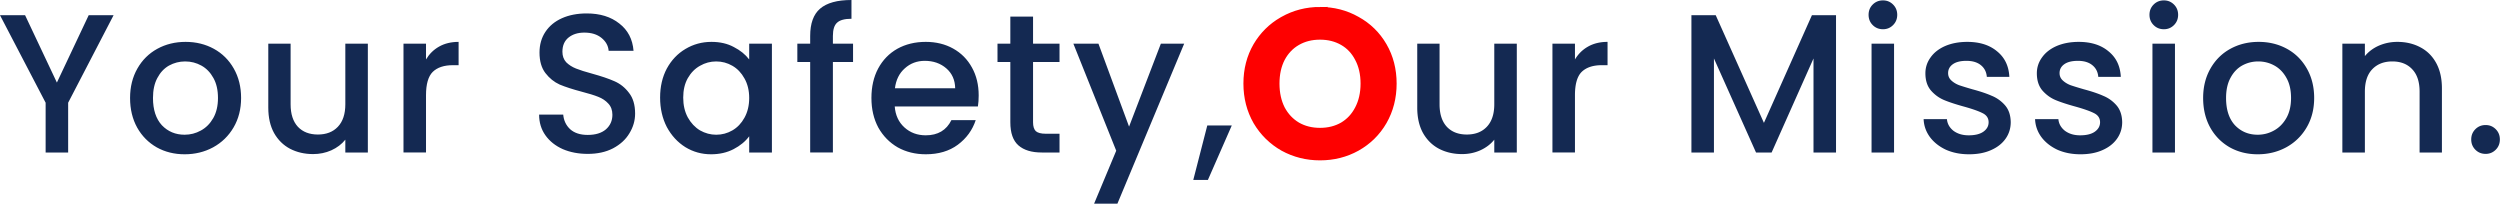
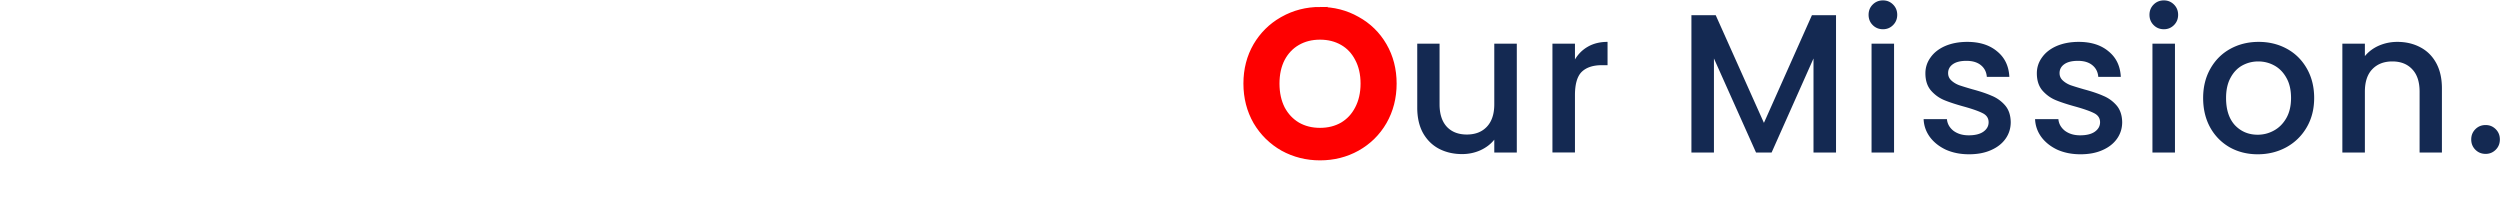
<svg xmlns="http://www.w3.org/2000/svg" width="1544" height="126" fill="none">
  <path d="M1535.14 95.038c-2.52 0-4.64-.854-6.34-2.562-1.71-1.708-2.57-3.823-2.57-6.344 0-2.521.86-4.636 2.57-6.344 1.7-1.708 3.82-2.562 6.34-2.562 2.44 0 4.51.854 6.22 2.562 1.71 1.708 2.56 3.823 2.56 6.344 0 2.521-.85 4.636-2.56 6.344-1.71 1.708-3.78 2.562-6.22 2.562Zm-54.58-69.174c5.28 0 10 1.098 14.15 3.294 4.23 2.196 7.52 5.45 9.88 9.76 2.36 4.31 3.54 9.516 3.54 15.616v39.65h-13.79V56.608c0-6.018-1.5-10.614-4.51-13.786-3.01-3.253-7.12-4.88-12.32-4.88-5.21 0-9.36 1.627-12.45 4.88-3.01 3.172-4.51 7.768-4.51 13.786v37.576h-13.91V26.962h13.91v7.686c2.28-2.765 5.16-4.92 8.66-6.466 3.58-1.545 7.36-2.318 11.35-2.318Zm-86.22 69.418c-6.35 0-12.08-1.423-17.21-4.27-5.12-2.928-9.15-6.994-12.07-12.2-2.93-5.286-4.4-11.386-4.4-18.3 0-6.832 1.51-12.891 4.52-18.178 3.01-5.286 7.11-9.353 12.32-12.2 5.21-2.846 11.02-4.27 17.45-4.27 6.42 0 12.24 1.424 17.44 4.27 5.21 2.847 9.31 6.914 12.32 12.2 3.01 5.287 4.52 11.346 4.52 18.178 0 6.832-1.55 12.892-4.64 18.178-3.09 5.287-7.32 9.394-12.69 12.322-5.28 2.847-11.14 4.27-17.56 4.27Zm0-12.078c3.57 0 6.91-.854 10-2.562 3.17-1.708 5.73-4.27 7.69-7.686 1.95-3.416 2.92-7.564 2.92-12.444 0-4.88-.93-8.987-2.8-12.322-1.87-3.416-4.35-5.978-7.44-7.686-3.09-1.708-6.43-2.562-10.01-2.562s-6.91.854-10 2.562c-3.01 1.708-5.41 4.27-7.2 7.686-1.79 3.335-2.68 7.442-2.68 12.322 0 7.239 1.83 12.85 5.49 16.836 3.74 3.904 8.41 5.856 14.03 5.856Zm-57.91-65.148c-2.52 0-4.64-.854-6.34-2.562-1.71-1.708-2.57-3.822-2.57-6.344 0-2.521.86-4.636 2.57-6.344 1.7-1.708 3.82-2.562 6.34-2.562 2.44 0 4.51.854 6.22 2.562 1.71 1.708 2.56 3.823 2.56 6.344 0 2.521-.85 4.636-2.56 6.344-1.71 1.708-3.78 2.562-6.22 2.562Zm6.83 8.906v67.222h-13.91V26.962h13.91Zm-58.34 68.32c-5.28 0-10.04-.935-14.27-2.806-4.15-1.952-7.44-4.554-9.88-7.808-2.44-3.334-3.74-7.035-3.91-11.102h14.4c.24 2.847 1.59 5.246 4.03 7.198 2.52 1.87 5.65 2.806 9.39 2.806 3.9 0 6.91-.732 9.03-2.196 2.19-1.545 3.29-3.497 3.29-5.856 0-2.521-1.22-4.392-3.66-5.612-2.36-1.22-6.14-2.562-11.34-4.026-5.05-1.382-9.15-2.724-12.33-4.026-3.17-1.301-5.93-3.294-8.29-5.978-2.28-2.684-3.42-6.222-3.42-10.614 0-3.578 1.06-6.832 3.17-9.76 2.12-3.01 5.13-5.368 9.03-7.076 3.99-1.708 8.54-2.562 13.67-2.562 7.64 0 13.78 1.952 18.42 5.856 4.71 3.823 7.24 9.069 7.56 15.738h-13.91c-.24-3.01-1.46-5.408-3.66-7.198-2.19-1.79-5.16-2.684-8.9-2.684-3.66 0-6.47.692-8.42 2.074-1.95 1.383-2.93 3.213-2.93 5.49 0 1.79.65 3.294 1.95 4.514 1.3 1.22 2.89 2.196 4.76 2.928 1.87.65 4.64 1.505 8.3 2.562 4.88 1.302 8.86 2.644 11.95 4.026 3.18 1.302 5.9 3.254 8.18 5.856 2.27 2.603 3.45 6.06 3.54 10.37 0 3.823-1.06 7.239-3.18 10.248-2.11 3.01-5.12 5.368-9.02 7.076-3.83 1.708-8.34 2.562-13.55 2.562Zm-68.83 0c-5.29 0-10.04-.935-14.27-2.806-4.15-1.952-7.44-4.554-9.88-7.808-2.44-3.334-3.75-7.035-3.91-11.102h14.4c.24 2.847 1.58 5.246 4.02 7.198 2.52 1.87 5.66 2.806 9.4 2.806 3.9 0 6.91-.732 9.03-2.196 2.19-1.545 3.29-3.497 3.29-5.856 0-2.521-1.22-4.392-3.66-5.612-2.36-1.22-6.14-2.562-11.35-4.026-5.04-1.382-9.15-2.724-12.32-4.026-3.17-1.301-5.94-3.294-8.29-5.978-2.28-2.684-3.42-6.222-3.42-10.614 0-3.578 1.06-6.832 3.17-9.76 2.12-3.01 5.13-5.368 9.03-7.076 3.98-1.708 8.54-2.562 13.66-2.562 7.65 0 13.79 1.952 18.43 5.856 4.71 3.823 7.23 9.069 7.56 15.738h-13.91c-.24-3.01-1.46-5.408-3.66-7.198-2.19-1.79-5.16-2.684-8.9-2.684-3.66 0-6.47.692-8.42 2.074-1.95 1.383-2.93 3.213-2.93 5.49 0 1.79.65 3.294 1.95 4.514 1.3 1.22 2.89 2.196 4.76 2.928 1.87.65 4.64 1.505 8.3 2.562 4.88 1.302 8.86 2.644 11.95 4.026a21.697 21.697 0 0 1 8.18 5.856c2.27 2.603 3.45 6.06 3.53 10.37 0 3.823-1.05 7.239-3.17 10.248-2.11 3.01-5.12 5.368-9.03 7.076-3.82 1.708-8.33 2.562-13.54 2.562Zm-53.15-77.226c-2.52 0-4.63-.854-6.34-2.562-1.71-1.708-2.56-3.822-2.56-6.344 0-2.521.85-4.636 2.56-6.344 1.71-1.708 3.82-2.562 6.34-2.562 2.44 0 4.52.854 6.22 2.562 1.71 1.708 2.57 3.823 2.57 6.344 0 2.521-.86 4.636-2.57 6.344-1.7 1.708-3.78 2.562-6.22 2.562Zm6.83 8.906v67.222h-13.9V26.962h13.9Zm-35.84-17.568v84.79h-13.91V36.112l-25.87 58.072h-9.63l-25.99-58.072v58.072h-13.91V9.394h15.01l29.77 66.49 29.64-66.49h14.89ZM972.693 36.722c2.033-3.416 4.717-6.06 8.052-7.93 3.416-1.952 7.442-2.928 12.078-2.928V40.26h-3.538c-5.449 0-9.597 1.383-12.444 4.148-2.765 2.766-4.148 7.564-4.148 14.396v35.38h-13.908V26.962h13.908v9.76Zm-35.916-9.76v67.222h-13.908v-7.93c-2.196 2.765-5.083 4.961-8.662 6.588-3.497 1.545-7.239 2.318-11.224 2.318-5.287 0-10.045-1.098-14.274-3.294-4.148-2.196-7.442-5.45-9.882-9.76-2.359-4.31-3.538-9.516-3.538-15.616V26.962h13.786v37.454c0 6.019 1.505 10.655 4.514 13.908 3.009 3.172 7.117 4.758 12.322 4.758 5.205 0 9.313-1.586 12.322-4.758 3.091-3.253 4.636-7.89 4.636-13.908V26.962h13.908Z" fill="#142952" />
  <path d="M815.243 6.296c8.288 0 15.902 1.947 22.8 5.858 6.989 3.836 12.502 9.22 16.507 16.122 4.015 6.92 6.004 14.714 6.004 23.33 0 8.616-1.989 16.447-5.999 23.443l-.005.009c-4.003 6.898-9.509 12.318-16.489 16.234l-.008.004c-6.903 3.834-14.52 5.742-22.81 5.742-8.212 0-15.824-1.91-22.8-5.737l-.025-.014c-6.894-3.915-12.391-9.33-16.471-16.214l-.008-.011-.006-.013c-4.01-6.996-5.999-14.827-5.999-23.444 0-8.615 1.988-16.409 6.004-23.329l.009-.015c3.954-6.673 9.241-11.929 15.844-15.738l.644-.364c6.975-3.911 14.591-5.863 22.808-5.863Zm0 16.2c-5.301 0-9.953 1.188-14.01 3.517-4.048 2.324-7.246 5.66-9.601 10.066-2.261 4.381-3.424 9.538-3.424 15.526 0 5.987 1.162 11.19 3.429 15.659 2.354 4.402 5.555 7.78 9.608 10.185 4.054 2.325 8.702 3.51 13.998 3.511 5.297 0 9.945-1.186 13.999-3.51 4.05-2.404 7.206-5.777 9.479-10.17l.007-.012c2.348-4.47 3.551-9.674 3.551-15.663 0-5.99-1.204-11.145-3.546-15.526l-.005-.013-.007-.011c-2.273-4.394-5.425-7.722-9.467-10.042-4.057-2.33-8.71-3.517-14.011-3.517Z" fill="#FE0000" stroke="#FE0000" stroke-width="4" />
-   <path d="m760.755 77.47-14.762 33.672h-9.028l8.662-33.672h15.128Zm-29.407-50.508-41.236 98.82h-14.396l13.664-32.696-26.474-66.124H678.4l18.91 51.24 19.642-51.24h14.396Zm-93.337 11.346v37.21c0 2.521.569 4.351 1.708 5.49 1.22 1.057 3.253 1.586 6.1 1.586h8.54v11.59h-10.98c-6.263 0-11.062-1.464-14.396-4.392-3.335-2.928-5.002-7.686-5.002-14.274v-37.21h-7.93V26.962h7.93V10.248h14.03v16.714h16.348v11.346h-16.348Zm-33.574 20.618c0 2.522-.162 4.799-.488 6.832h-51.362c.407 5.368 2.4 9.679 5.978 12.932 3.579 3.254 7.971 4.88 13.176 4.88 7.483 0 12.77-3.131 15.86-9.394h15.006c-2.033 6.182-5.734 11.265-11.102 15.25-5.286 3.904-11.874 5.856-19.764 5.856-6.425 0-12.2-1.423-17.324-4.27-5.042-2.928-9.028-6.994-11.956-12.2-2.846-5.286-4.27-11.386-4.27-18.3 0-6.913 1.383-12.972 4.148-18.178 2.847-5.286 6.792-9.353 11.834-12.2 5.124-2.846 10.98-4.27 17.568-4.27 6.344 0 11.997 1.383 16.958 4.148 4.962 2.766 8.825 6.67 11.59 11.712 2.766 4.962 4.148 10.696 4.148 17.202Zm-14.518-4.392c-.081-5.124-1.911-9.231-5.49-12.322-3.578-3.09-8.011-4.636-13.298-4.636-4.798 0-8.906 1.546-12.322 4.636-3.416 3.01-5.449 7.117-6.1 12.322h37.21Zm-63.077-16.226h-12.445v55.876h-14.03V38.308h-7.929V26.962h7.929v-4.758c0-7.727 2.034-13.339 6.1-16.836C510.615 1.789 517.082 0 525.866 0v11.59c-4.23 0-7.198.813-8.906 2.44-1.708 1.545-2.563 4.27-2.563 8.174v4.758h12.445v11.346ZM407.68 60.268c0-6.75 1.382-12.728 4.148-17.934 2.846-5.205 6.669-9.231 11.468-12.078 4.88-2.928 10.248-4.392 16.104-4.392 5.286 0 9.882 1.058 13.786 3.172 3.985 2.034 7.157 4.596 9.516 7.686v-9.76h14.03v67.222h-14.03V84.18c-2.359 3.172-5.572 5.816-9.638 7.93-4.067 2.115-8.703 3.172-13.908 3.172-5.775 0-11.062-1.464-15.86-4.392-4.799-3.01-8.622-7.157-11.468-12.444-2.766-5.368-4.148-11.427-4.148-18.178Zm55.022.244c0-4.636-.976-8.662-2.928-12.078-1.871-3.416-4.352-6.018-7.442-7.808-3.091-1.79-6.426-2.684-10.004-2.684-3.579 0-6.914.895-10.004 2.684-3.091 1.708-5.612 4.27-7.564 7.686-1.871 3.335-2.806 7.32-2.806 11.956 0 4.636.935 8.703 2.806 12.2 1.952 3.498 4.473 6.182 7.564 8.052 3.172 1.79 6.506 2.684 10.004 2.684 3.578 0 6.913-.894 10.004-2.684 3.09-1.79 5.571-4.392 7.442-7.808 1.952-3.497 2.928-7.564 2.928-12.2Zm-99.737 34.526c-5.693 0-10.817-.976-15.372-2.928-4.555-2.033-8.133-4.88-10.736-8.54-2.603-3.66-3.904-7.93-3.904-12.81h14.884c.325 3.66 1.749 6.67 4.27 9.028 2.603 2.359 6.222 3.538 10.858 3.538 4.799 0 8.54-1.139 11.224-3.416 2.684-2.359 4.026-5.368 4.026-9.028 0-2.847-.854-5.165-2.562-6.954-1.627-1.79-3.701-3.172-6.222-4.148-2.44-.976-5.856-2.033-10.248-3.172-5.531-1.464-10.045-2.928-13.542-4.392-3.416-1.545-6.344-3.904-8.784-7.076-2.44-3.172-3.66-7.401-3.66-12.688 0-4.88 1.22-9.15 3.66-12.81 2.44-3.66 5.856-6.466 10.248-8.418 4.392-1.952 9.475-2.928 15.25-2.928 8.215 0 14.925 2.074 20.13 6.222 5.287 4.067 8.215 9.679 8.784 16.836h-15.372c-.244-3.09-1.708-5.734-4.392-7.93-2.684-2.196-6.222-3.294-10.614-3.294-3.985 0-7.239 1.017-9.76 3.05s-3.782 4.961-3.782 8.784c0 2.603.773 4.758 2.318 6.466 1.627 1.627 3.66 2.928 6.1 3.904 2.44.976 5.775 2.033 10.004 3.172 5.612 1.545 10.167 3.09 13.664 4.636 3.579 1.545 6.588 3.945 9.028 7.198 2.521 3.172 3.782 7.442 3.782 12.81 0 4.31-1.179 8.377-3.538 12.2-2.277 3.823-5.653 6.913-10.126 9.272-4.392 2.277-9.597 3.416-15.616 3.416Zm-99.862-58.316c2.034-3.416 4.718-6.06 8.052-7.93 3.416-1.952 7.442-2.928 12.078-2.928V40.26h-3.538c-5.449 0-9.597 1.383-12.444 4.148-2.765 2.766-4.148 7.564-4.148 14.396v35.38h-13.908V26.962h13.908v9.76Zm-35.92-9.76v67.222h-13.908v-7.93c-2.196 2.765-5.083 4.961-8.662 6.588-3.497 1.545-7.238 2.318-11.224 2.318-5.286 0-10.044-1.098-14.274-3.294-4.148-2.196-7.442-5.45-9.882-9.76-2.358-4.31-3.538-9.516-3.538-15.616V26.962h13.786v37.454c0 6.019 1.505 10.655 4.514 13.908 3.01 3.172 7.117 4.758 12.322 4.758 5.206 0 9.313-1.586 12.322-4.758 3.091-3.253 4.636-7.89 4.636-13.908V26.962h13.908Zm-113.179 68.32c-6.344 0-12.078-1.423-17.202-4.27-5.124-2.928-9.15-6.994-12.078-12.2-2.928-5.286-4.392-11.386-4.392-18.3 0-6.832 1.505-12.891 4.514-18.178 3.01-5.286 7.117-9.353 12.322-12.2 5.205-2.846 11.021-4.27 17.446-4.27 6.425 0 12.241 1.424 17.446 4.27 5.205 2.847 9.313 6.914 12.322 12.2 3.009 5.287 4.514 11.346 4.514 18.178 0 6.832-1.545 12.892-4.636 18.178-3.091 5.287-7.32 9.394-12.688 12.322-5.287 2.847-11.143 4.27-17.568 4.27Zm0-12.078c3.579 0 6.913-.854 10.004-2.562 3.172-1.708 5.734-4.27 7.686-7.686 1.952-3.416 2.928-7.564 2.928-12.444 0-4.88-.935-8.987-2.806-12.322-1.871-3.416-4.351-5.978-7.442-7.686-3.091-1.708-6.425-2.562-10.004-2.562-3.579 0-6.913.854-10.004 2.562-3.009 1.708-5.409 4.27-7.198 7.686-1.79 3.335-2.684 7.442-2.684 12.322 0 7.239 1.83 12.85 5.49 16.836 3.741 3.904 8.418 5.856 14.03 5.856ZM70.15 9.394 42.09 63.44v30.744H28.182V63.44L0 9.394h15.494l19.642 41.602L54.778 9.394H70.15Z" fill="#142952" />
</svg>